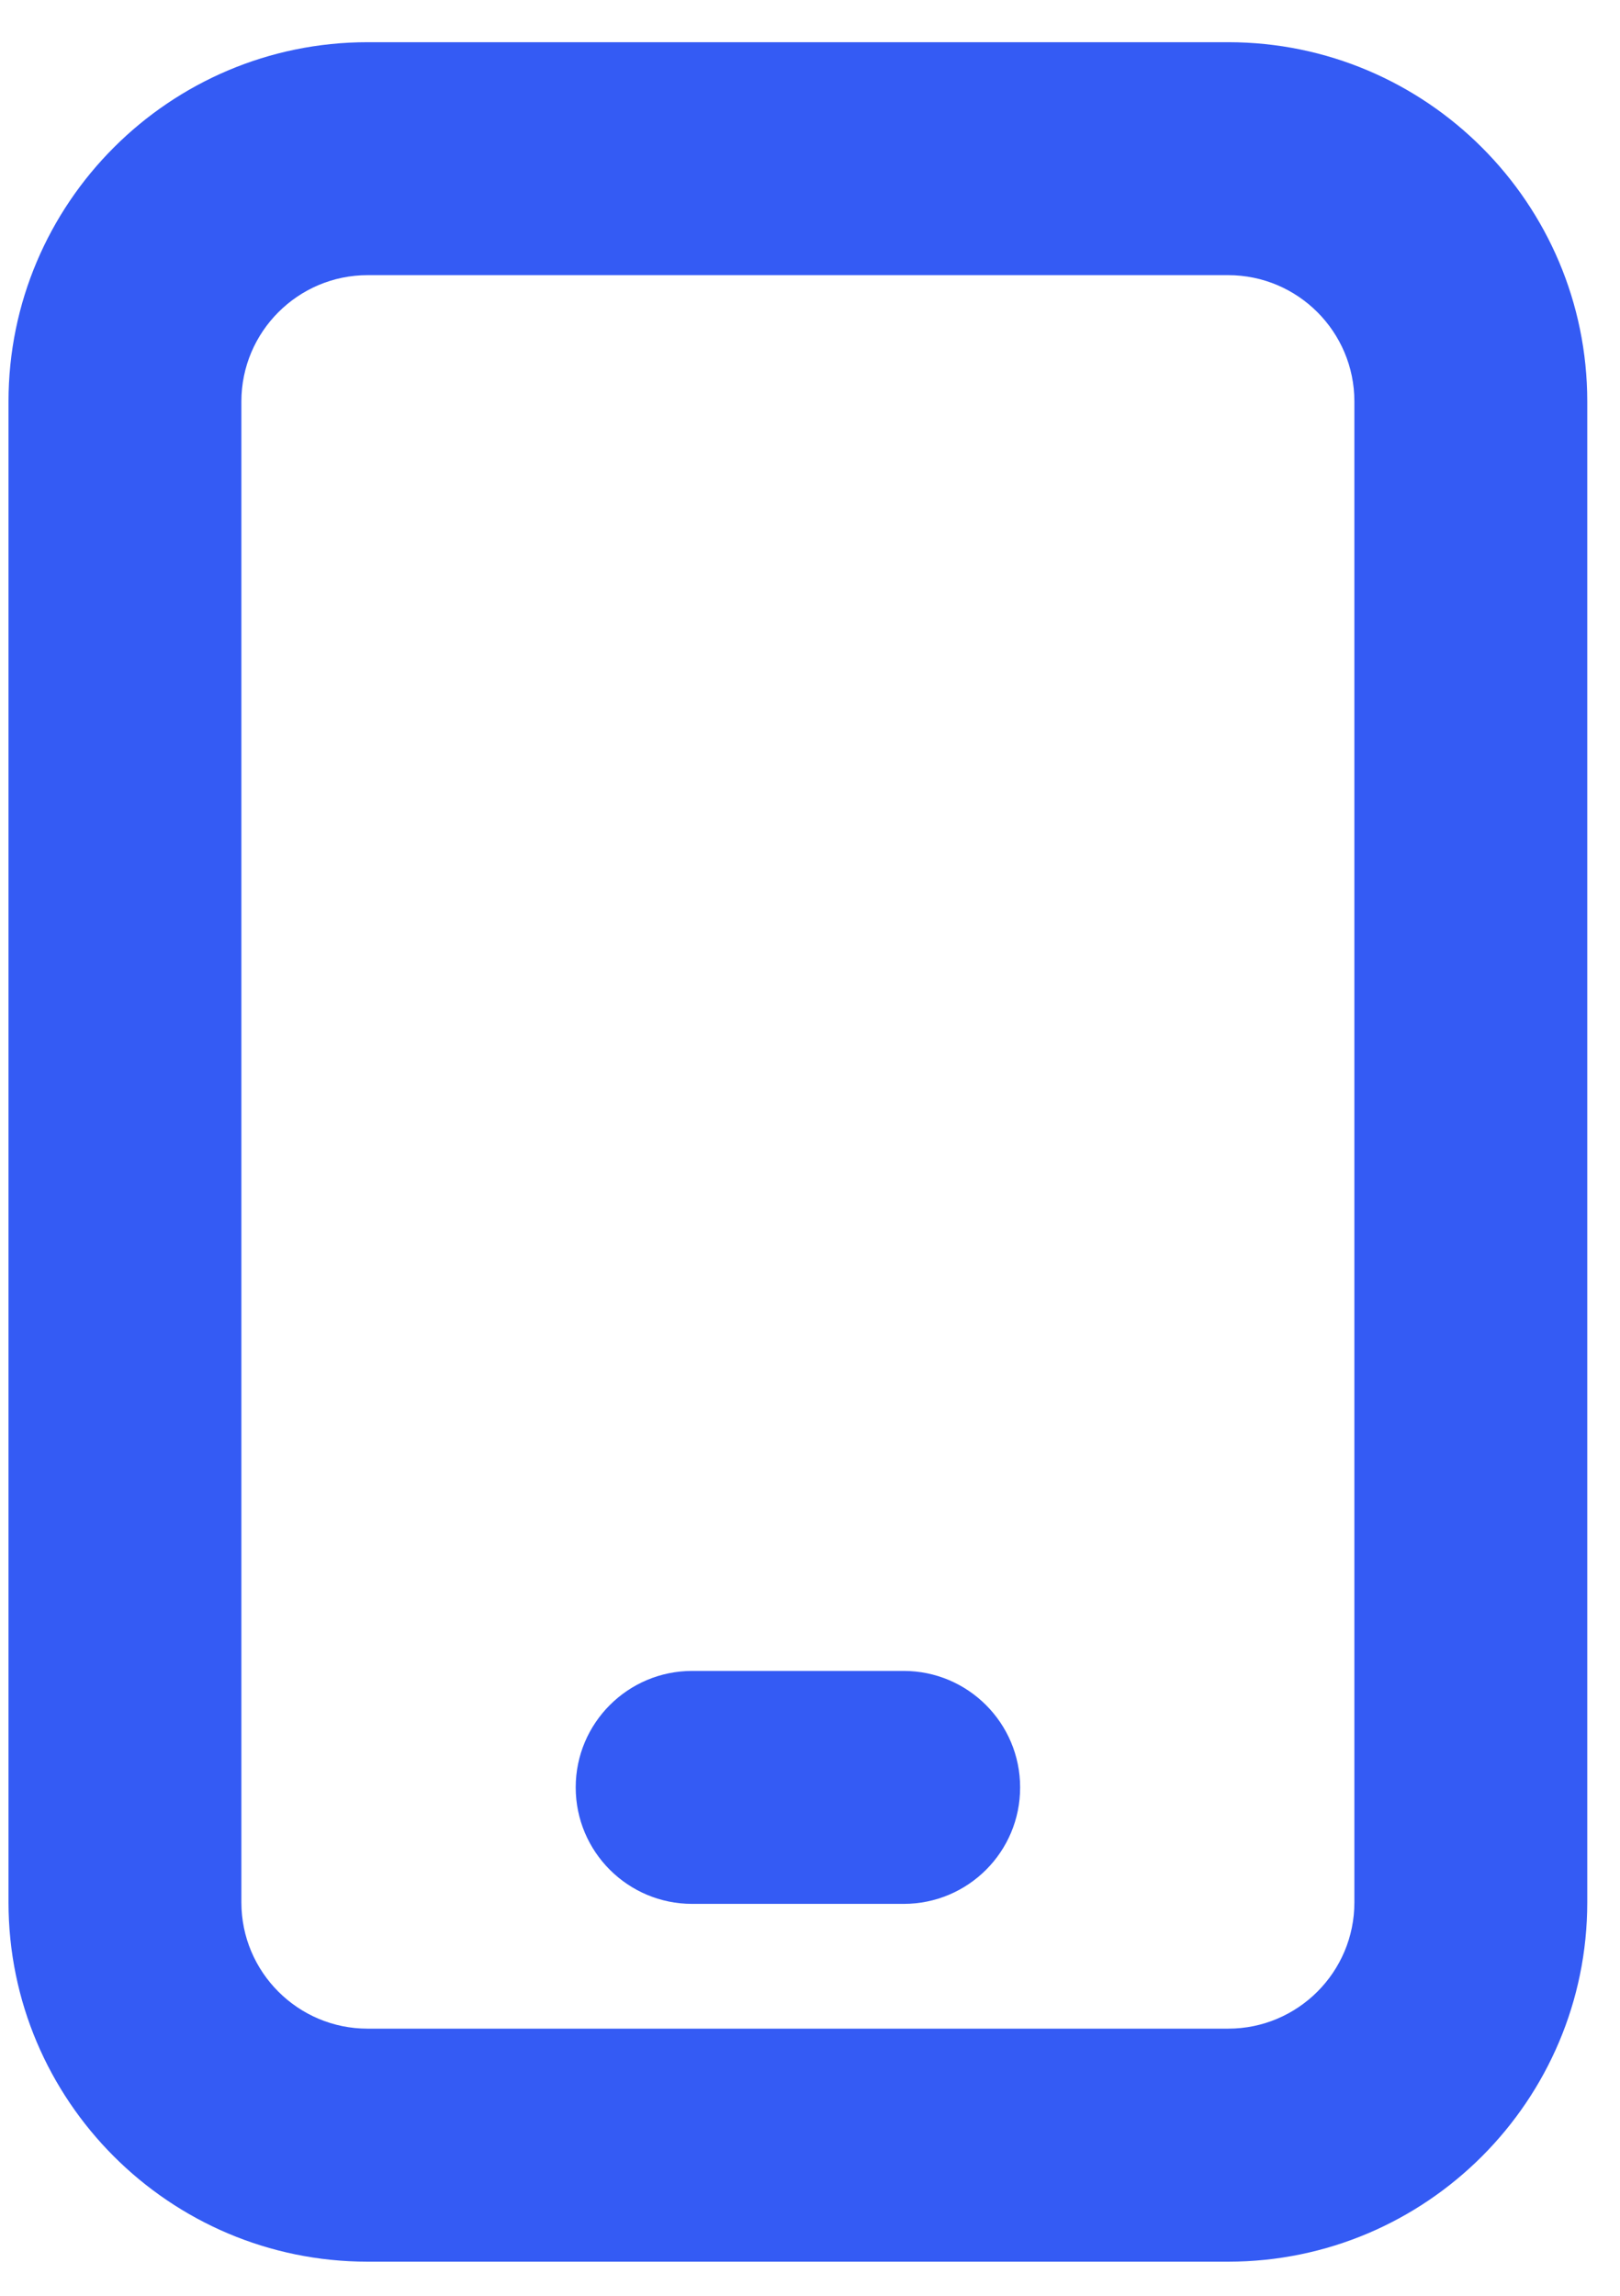
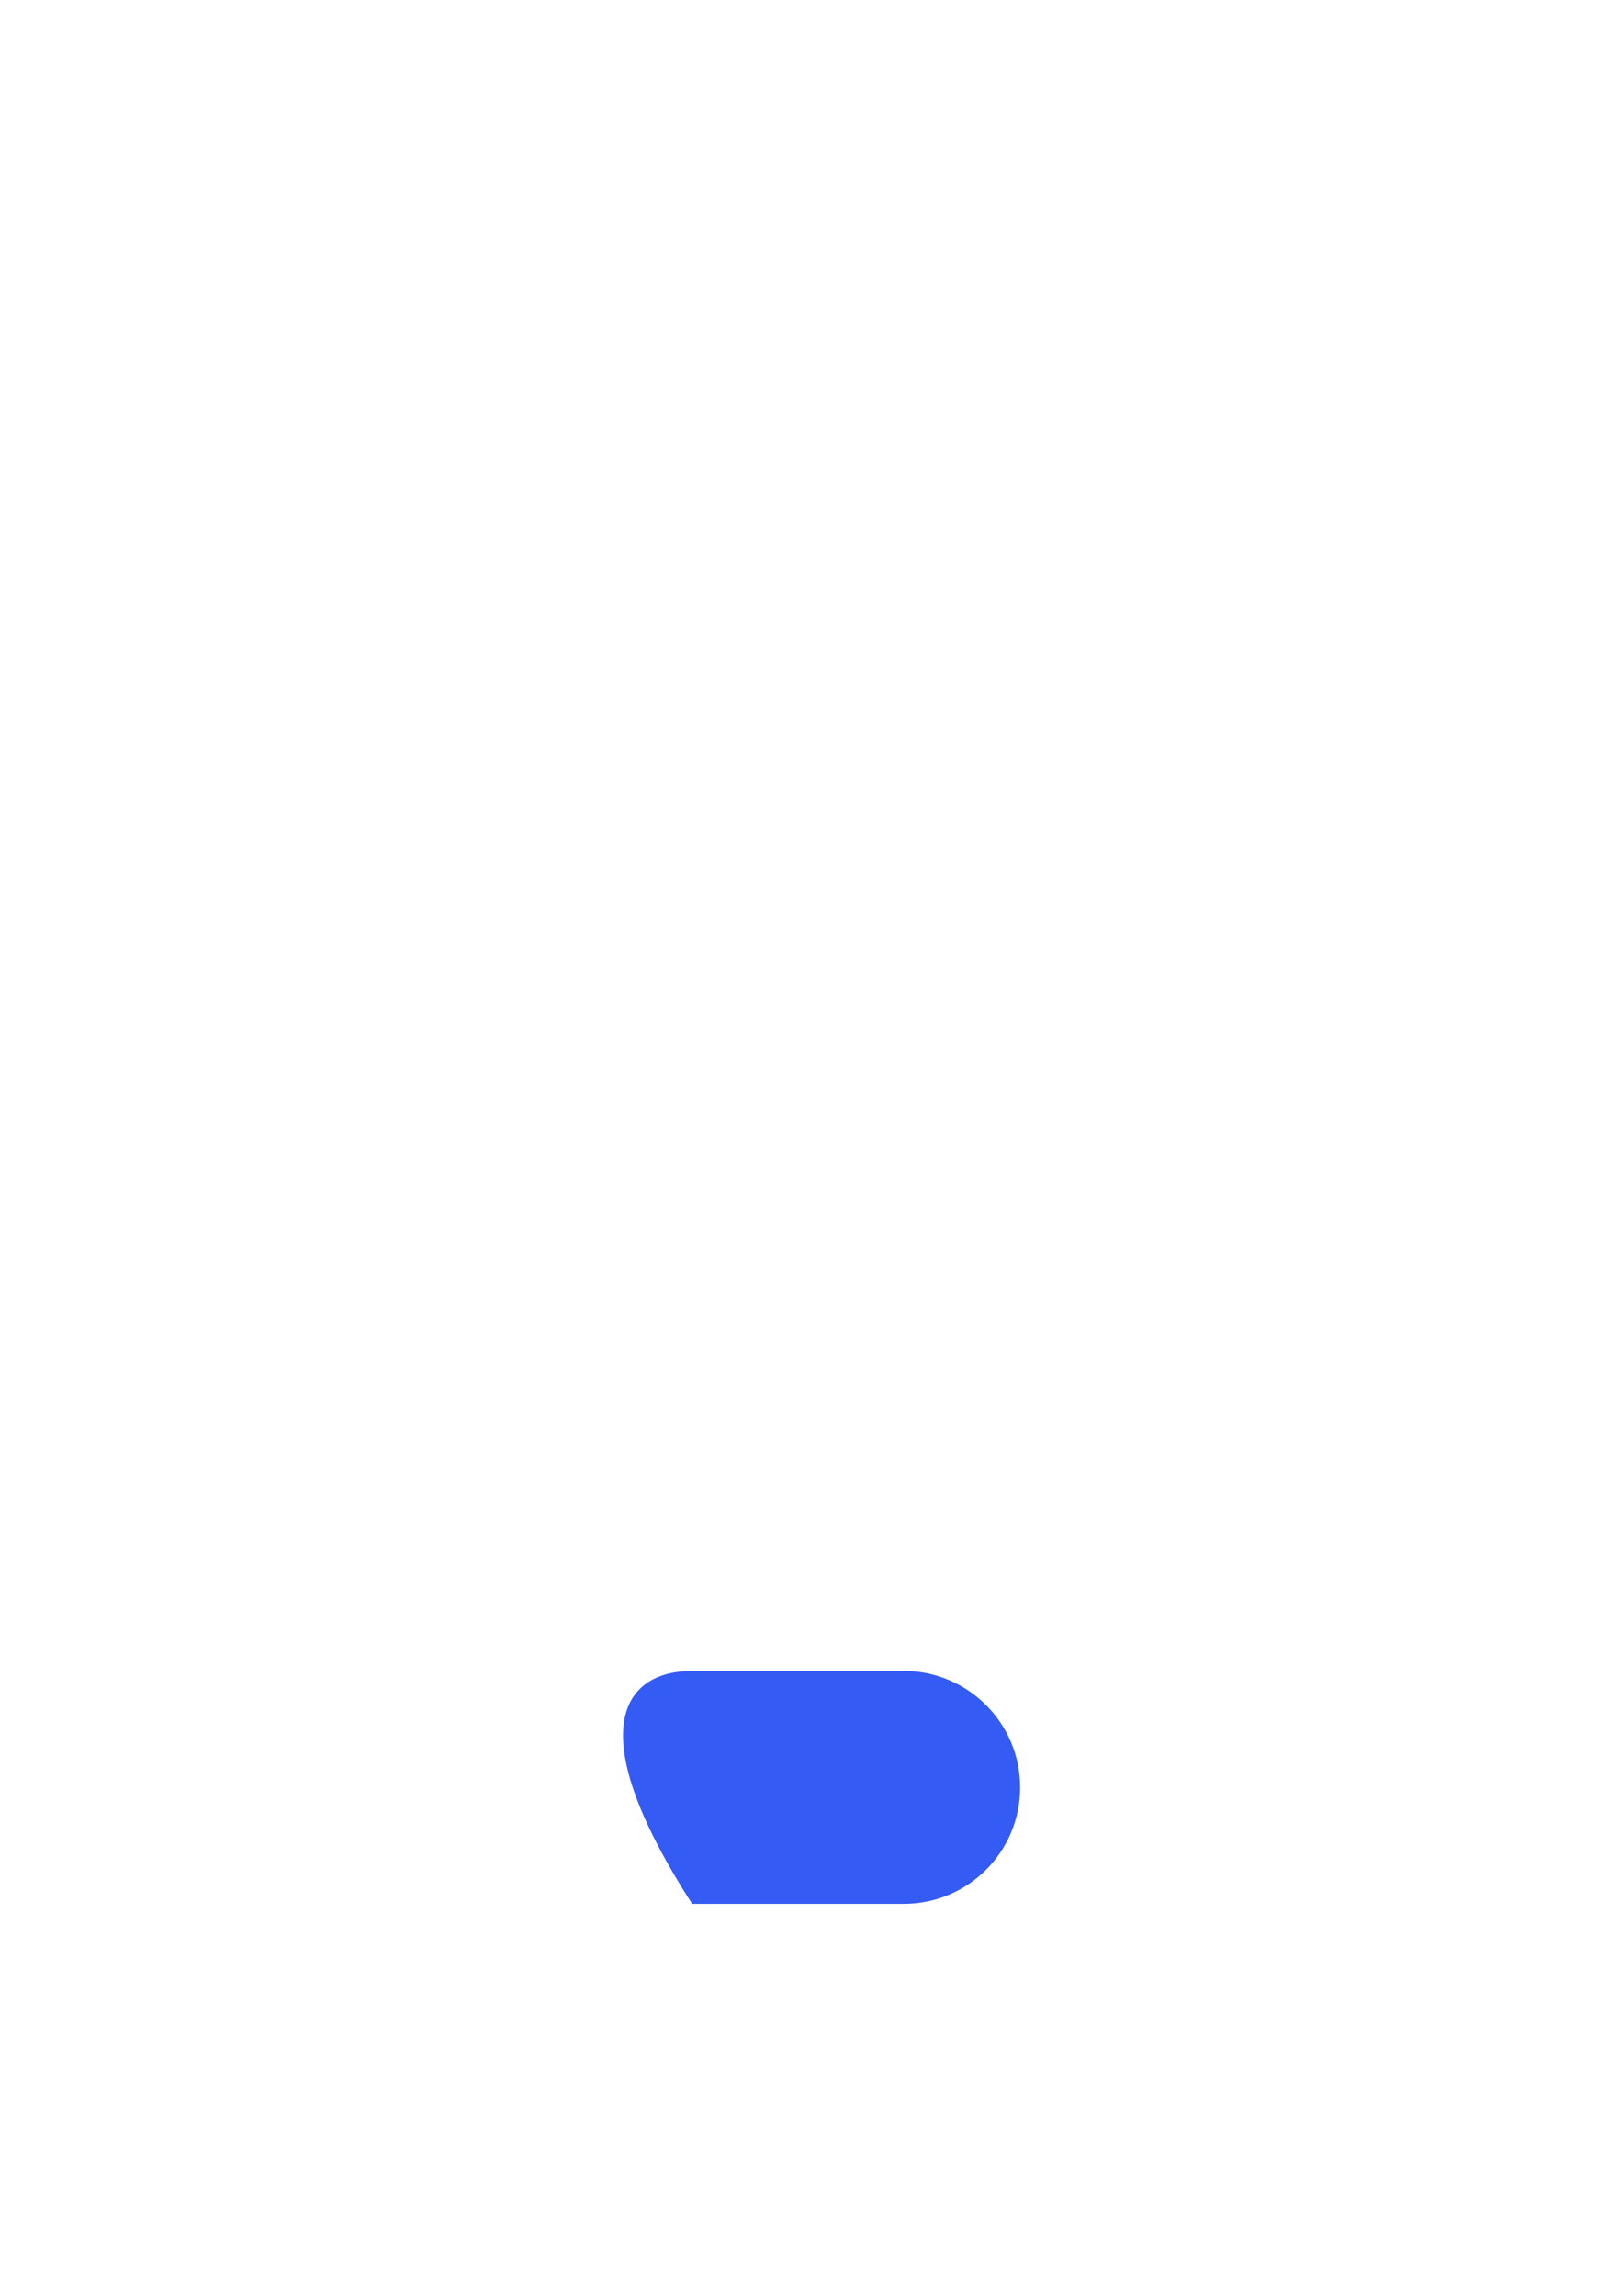
<svg xmlns="http://www.w3.org/2000/svg" width="24" height="34" viewBox="0 0 24 34" fill="none">
-   <path d="M18.195 0.625H5.446C2.512 0.625 0.126 3.011 0.126 5.946V28.174C0.126 31.108 2.512 33.495 5.446 33.495H18.195C21.129 33.495 23.515 31.108 23.515 28.174V5.946C23.515 3.011 21.129 0.625 18.195 0.625ZM3.576 5.946C3.576 4.913 4.416 4.075 5.446 4.075H18.195C19.227 4.075 20.065 4.913 20.065 5.946V28.174C20.065 29.206 19.227 30.044 18.195 30.044H5.446C4.414 30.044 3.576 29.206 3.576 28.174V5.946Z" fill="#345BF4" />
-   <path d="M13.388 28.196H10.254C9.302 28.196 8.529 27.424 8.529 26.471C8.529 25.519 9.302 24.746 10.254 24.746H13.388C14.34 24.746 15.113 25.519 15.113 26.471C15.114 27.424 14.342 28.196 13.388 28.196Z" fill="#345BF4" />
+   <path d="M13.388 28.196H10.254C8.529 25.519 9.302 24.746 10.254 24.746H13.388C14.34 24.746 15.113 25.519 15.113 26.471C15.114 27.424 14.342 28.196 13.388 28.196Z" fill="#345BF4" />
</svg>